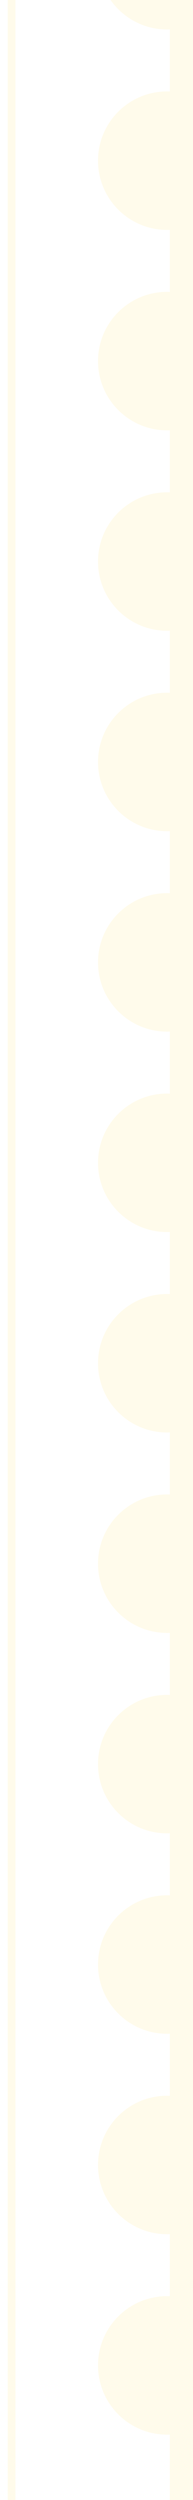
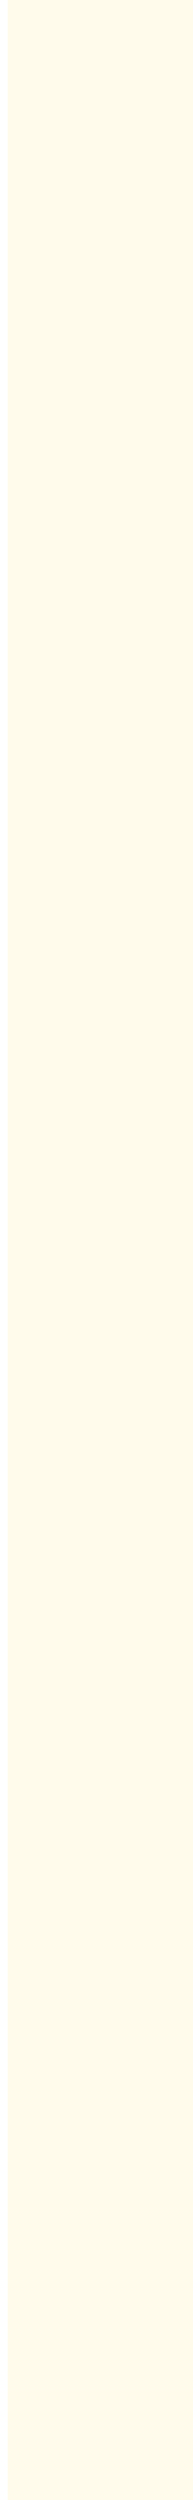
<svg xmlns="http://www.w3.org/2000/svg" width="25" height="323" viewBox="0 0 25 323" fill="none">
  <rect width="323" height="24" transform="matrix(0 -1 1 0 1 323)" fill="#FFFBEB" />
  <g filter="url(#filter0_d_1193_14045)">
-     <path d="M21 -125L21 -65.868C20.882 -65.873 20.763 -65.877 20.644 -65.877C15.702 -65.877 11.695 -61.87 11.695 -56.929C11.696 -51.987 15.702 -47.981 20.644 -47.981C20.763 -47.981 20.882 -47.986 21 -47.99V-39.973C20.882 -39.977 20.763 -39.981 20.644 -39.981C15.702 -39.981 11.695 -35.975 11.695 -31.033C11.695 -26.092 15.702 -22.086 20.644 -22.086C20.763 -22.086 20.882 -22.09 21 -22.095V-14.077C20.882 -14.082 20.763 -14.086 20.644 -14.086C15.702 -14.086 11.695 -10.079 11.695 -5.138C11.695 -0.196 15.702 3.81 20.644 3.81C20.763 3.81 20.882 3.805 21 3.801L21 11.818C20.882 11.814 20.763 11.81 20.644 11.81C15.702 11.81 11.695 15.816 11.695 20.758C11.695 25.7 15.702 29.706 20.644 29.706C20.763 29.706 20.882 29.702 21 29.697V37.715C20.882 37.71 20.763 37.706 20.644 37.706C15.702 37.706 11.695 41.712 11.695 46.653C11.695 51.595 15.702 55.602 20.644 55.602C20.763 55.602 20.882 55.597 21 55.593L21 63.61C20.882 63.606 20.763 63.602 20.644 63.602C15.702 63.602 11.695 67.607 11.695 72.549C11.695 77.491 15.702 81.497 20.644 81.497C20.763 81.497 20.882 81.493 21 81.488V89.506C20.882 89.501 20.763 89.497 20.644 89.497C15.702 89.497 11.696 93.503 11.695 98.444C11.695 103.386 15.702 107.393 20.644 107.393C20.763 107.393 20.882 107.388 21 107.384V115.401C20.882 115.397 20.763 115.393 20.644 115.393C15.702 115.393 11.695 119.399 11.695 124.341C11.695 129.282 15.702 133.288 20.644 133.288C20.763 133.288 20.882 133.284 21 133.279V141.297C20.882 141.292 20.763 141.288 20.644 141.288C15.702 141.288 11.695 145.295 11.695 150.236C11.695 155.178 15.702 159.184 20.644 159.184C20.763 159.184 20.882 159.179 21 159.175V167.192C20.882 167.188 20.763 167.184 20.644 167.184C15.702 167.184 11.695 171.19 11.695 176.132C11.695 181.074 15.702 185.079 20.644 185.079C20.763 185.079 20.882 185.075 21 185.07V193.089C20.882 193.084 20.763 193.08 20.644 193.08C15.702 193.08 11.695 197.086 11.695 202.027C11.695 206.969 15.702 210.976 20.644 210.976C20.763 210.976 20.882 210.971 21 210.967V218.984C20.882 218.98 20.763 218.976 20.644 218.976C15.702 218.976 11.695 222.981 11.695 227.923C11.695 232.865 15.702 236.871 20.644 236.871C20.763 236.871 20.882 236.867 21 236.862V244.88C20.882 244.875 20.763 244.871 20.644 244.871C15.702 244.871 11.695 248.877 11.695 253.818C11.695 258.76 15.702 262.767 20.644 262.767C20.763 262.767 20.882 262.762 21 262.758V270.775C20.882 270.771 20.763 270.767 20.644 270.767C15.702 270.767 11.695 274.773 11.695 279.715C11.696 284.656 15.702 288.662 20.644 288.662C20.763 288.662 20.882 288.658 21 288.653L21 296.671C20.882 296.666 20.763 296.662 20.644 296.662C15.702 296.662 11.695 300.669 11.695 305.61C11.695 310.552 15.702 314.558 20.644 314.558C20.763 314.558 20.882 314.553 21 314.549V323H1L1 -125H21Z" fill="white" />
-   </g>
+     </g>
  <defs>
    <filter id="filter0_d_1193_14045" x="0" y="-127" width="24" height="452" filterUnits="userSpaceOnUse" color-interpolation-filters="sRGB">
      <feFlood flood-opacity="0" result="BackgroundImageFix" />
      <feColorMatrix in="SourceAlpha" type="matrix" values="0 0 0 0 0 0 0 0 0 0 0 0 0 0 0 0 0 0 127 0" result="hardAlpha" />
      <feOffset dx="1" />
      <feGaussianBlur stdDeviation="1" />
      <feComposite in2="hardAlpha" operator="out" />
      <feColorMatrix type="matrix" values="0 0 0 0 0 0 0 0 0 0 0 0 0 0 0 0 0 0 0.06 0" />
      <feBlend mode="normal" in2="BackgroundImageFix" result="effect1_dropShadow_1193_14045" />
      <feBlend mode="normal" in="SourceGraphic" in2="effect1_dropShadow_1193_14045" result="shape" />
    </filter>
  </defs>
</svg>